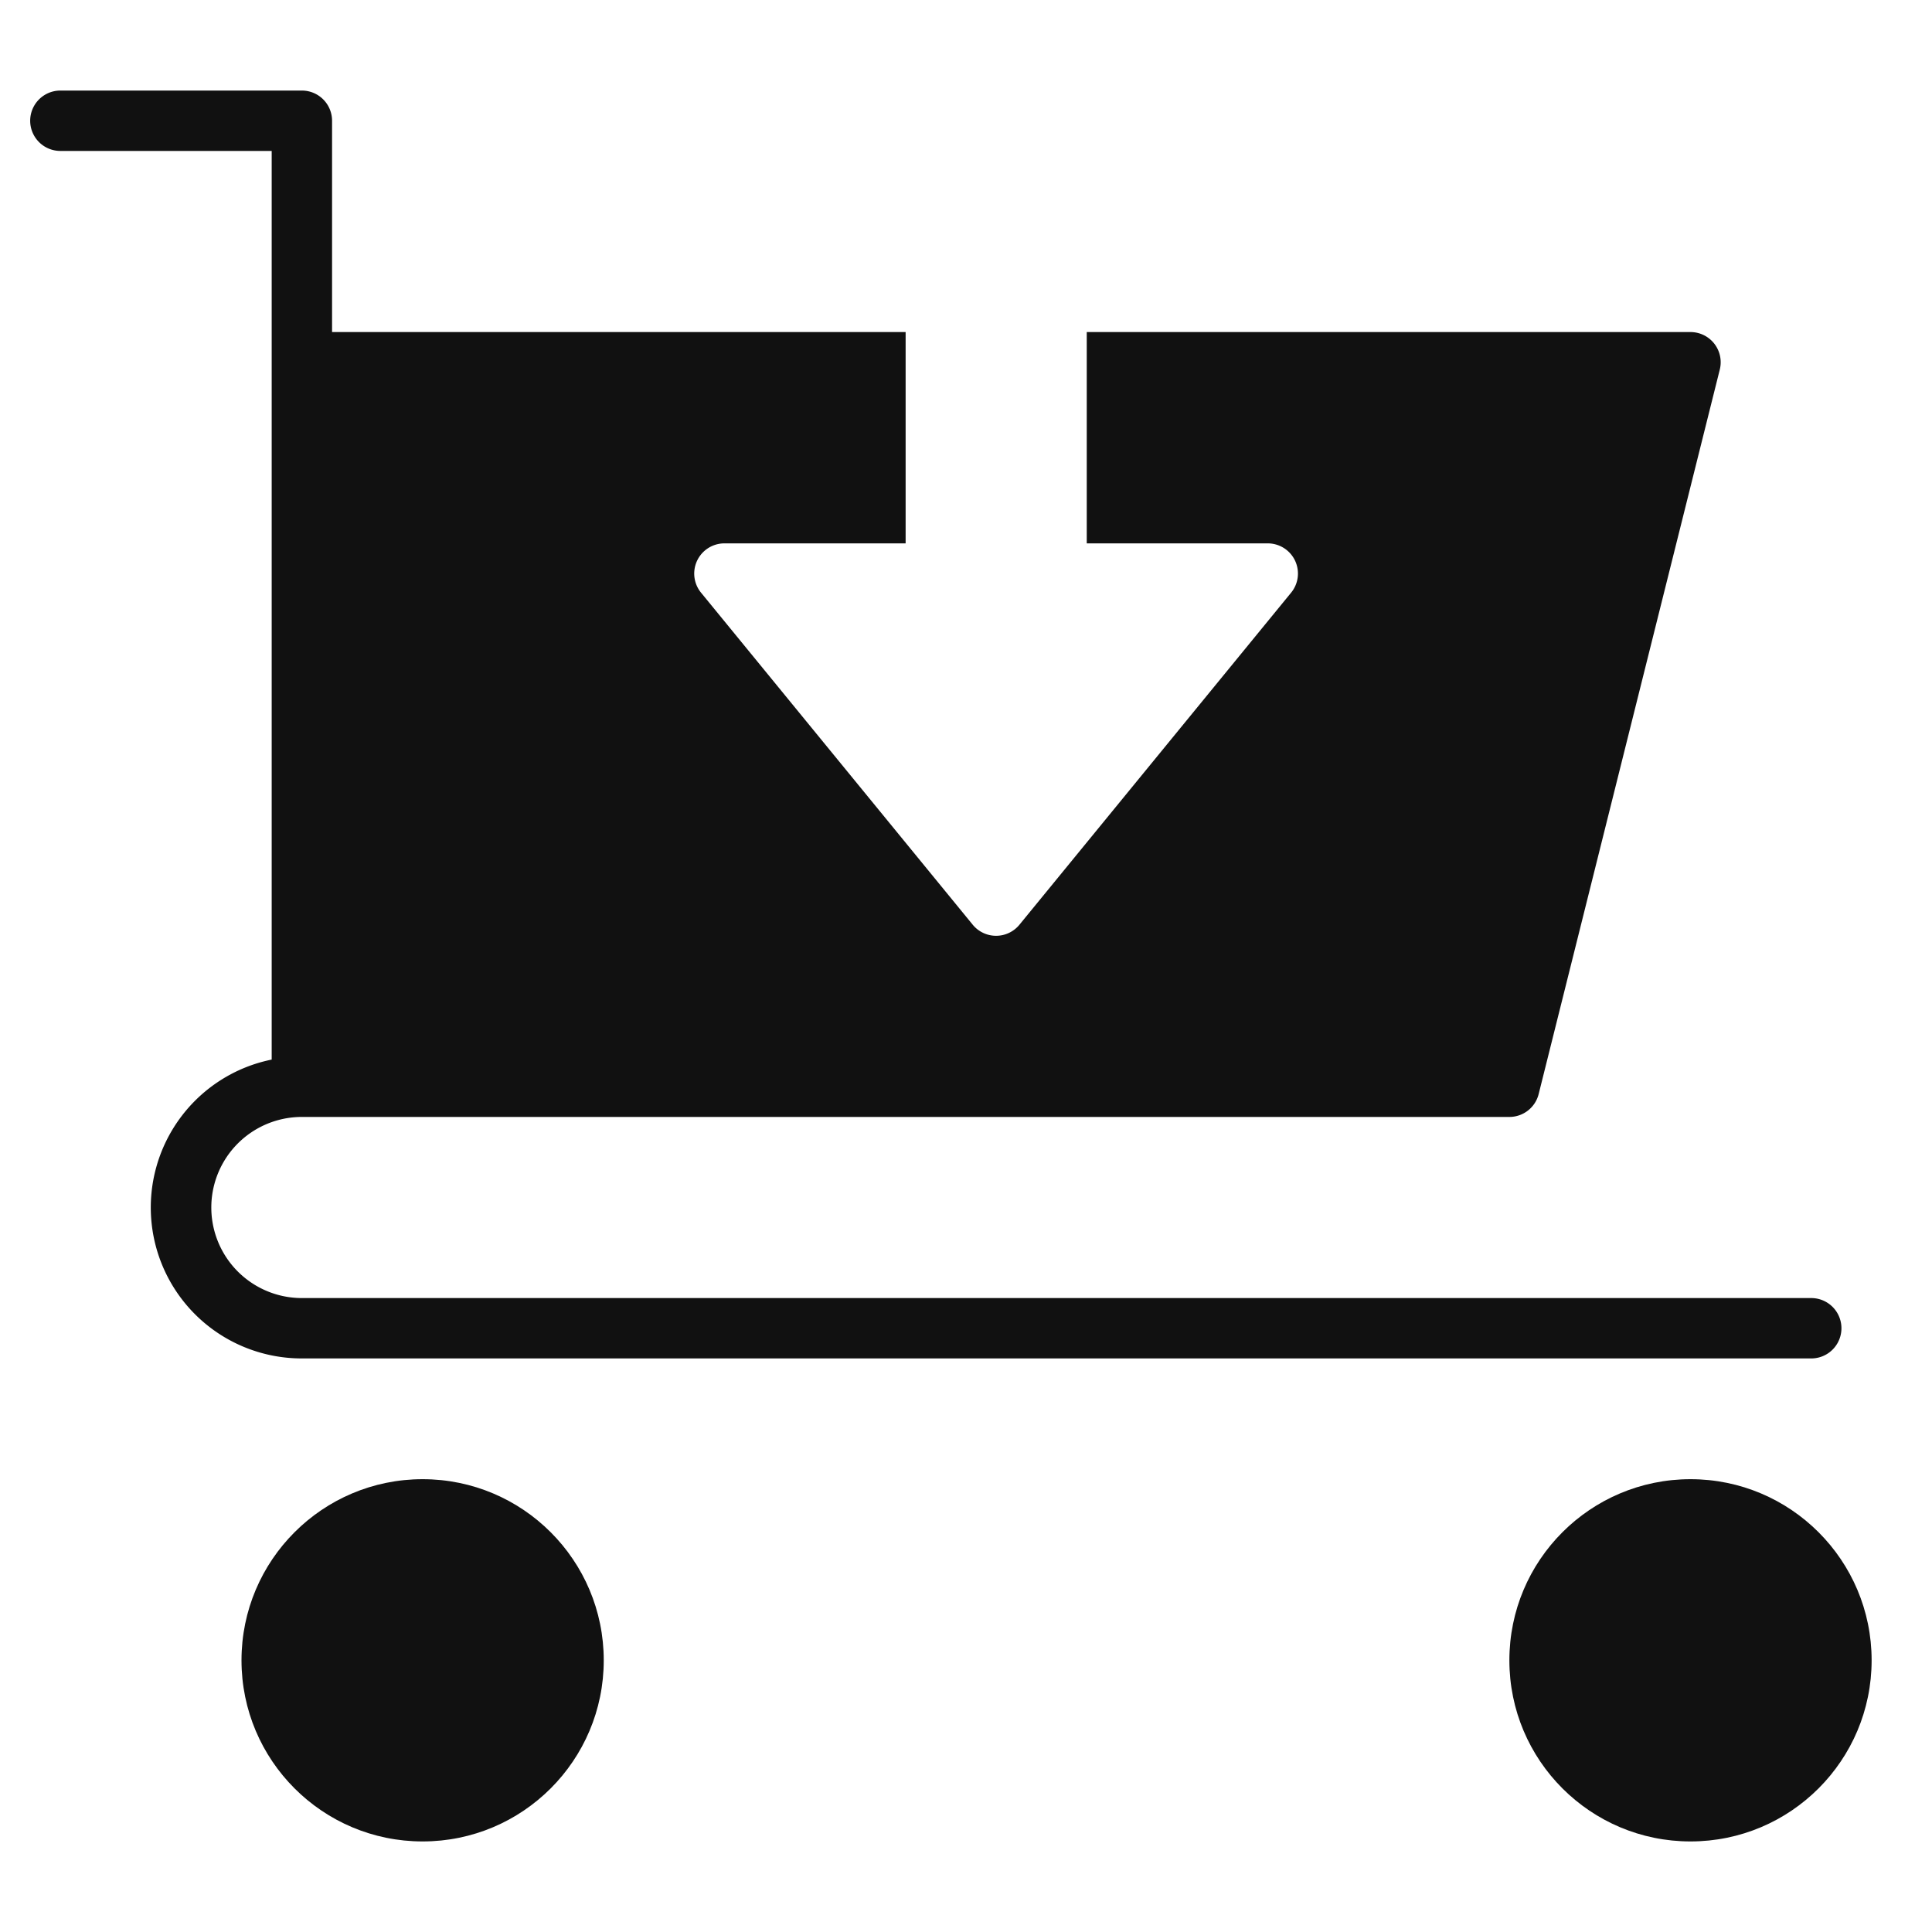
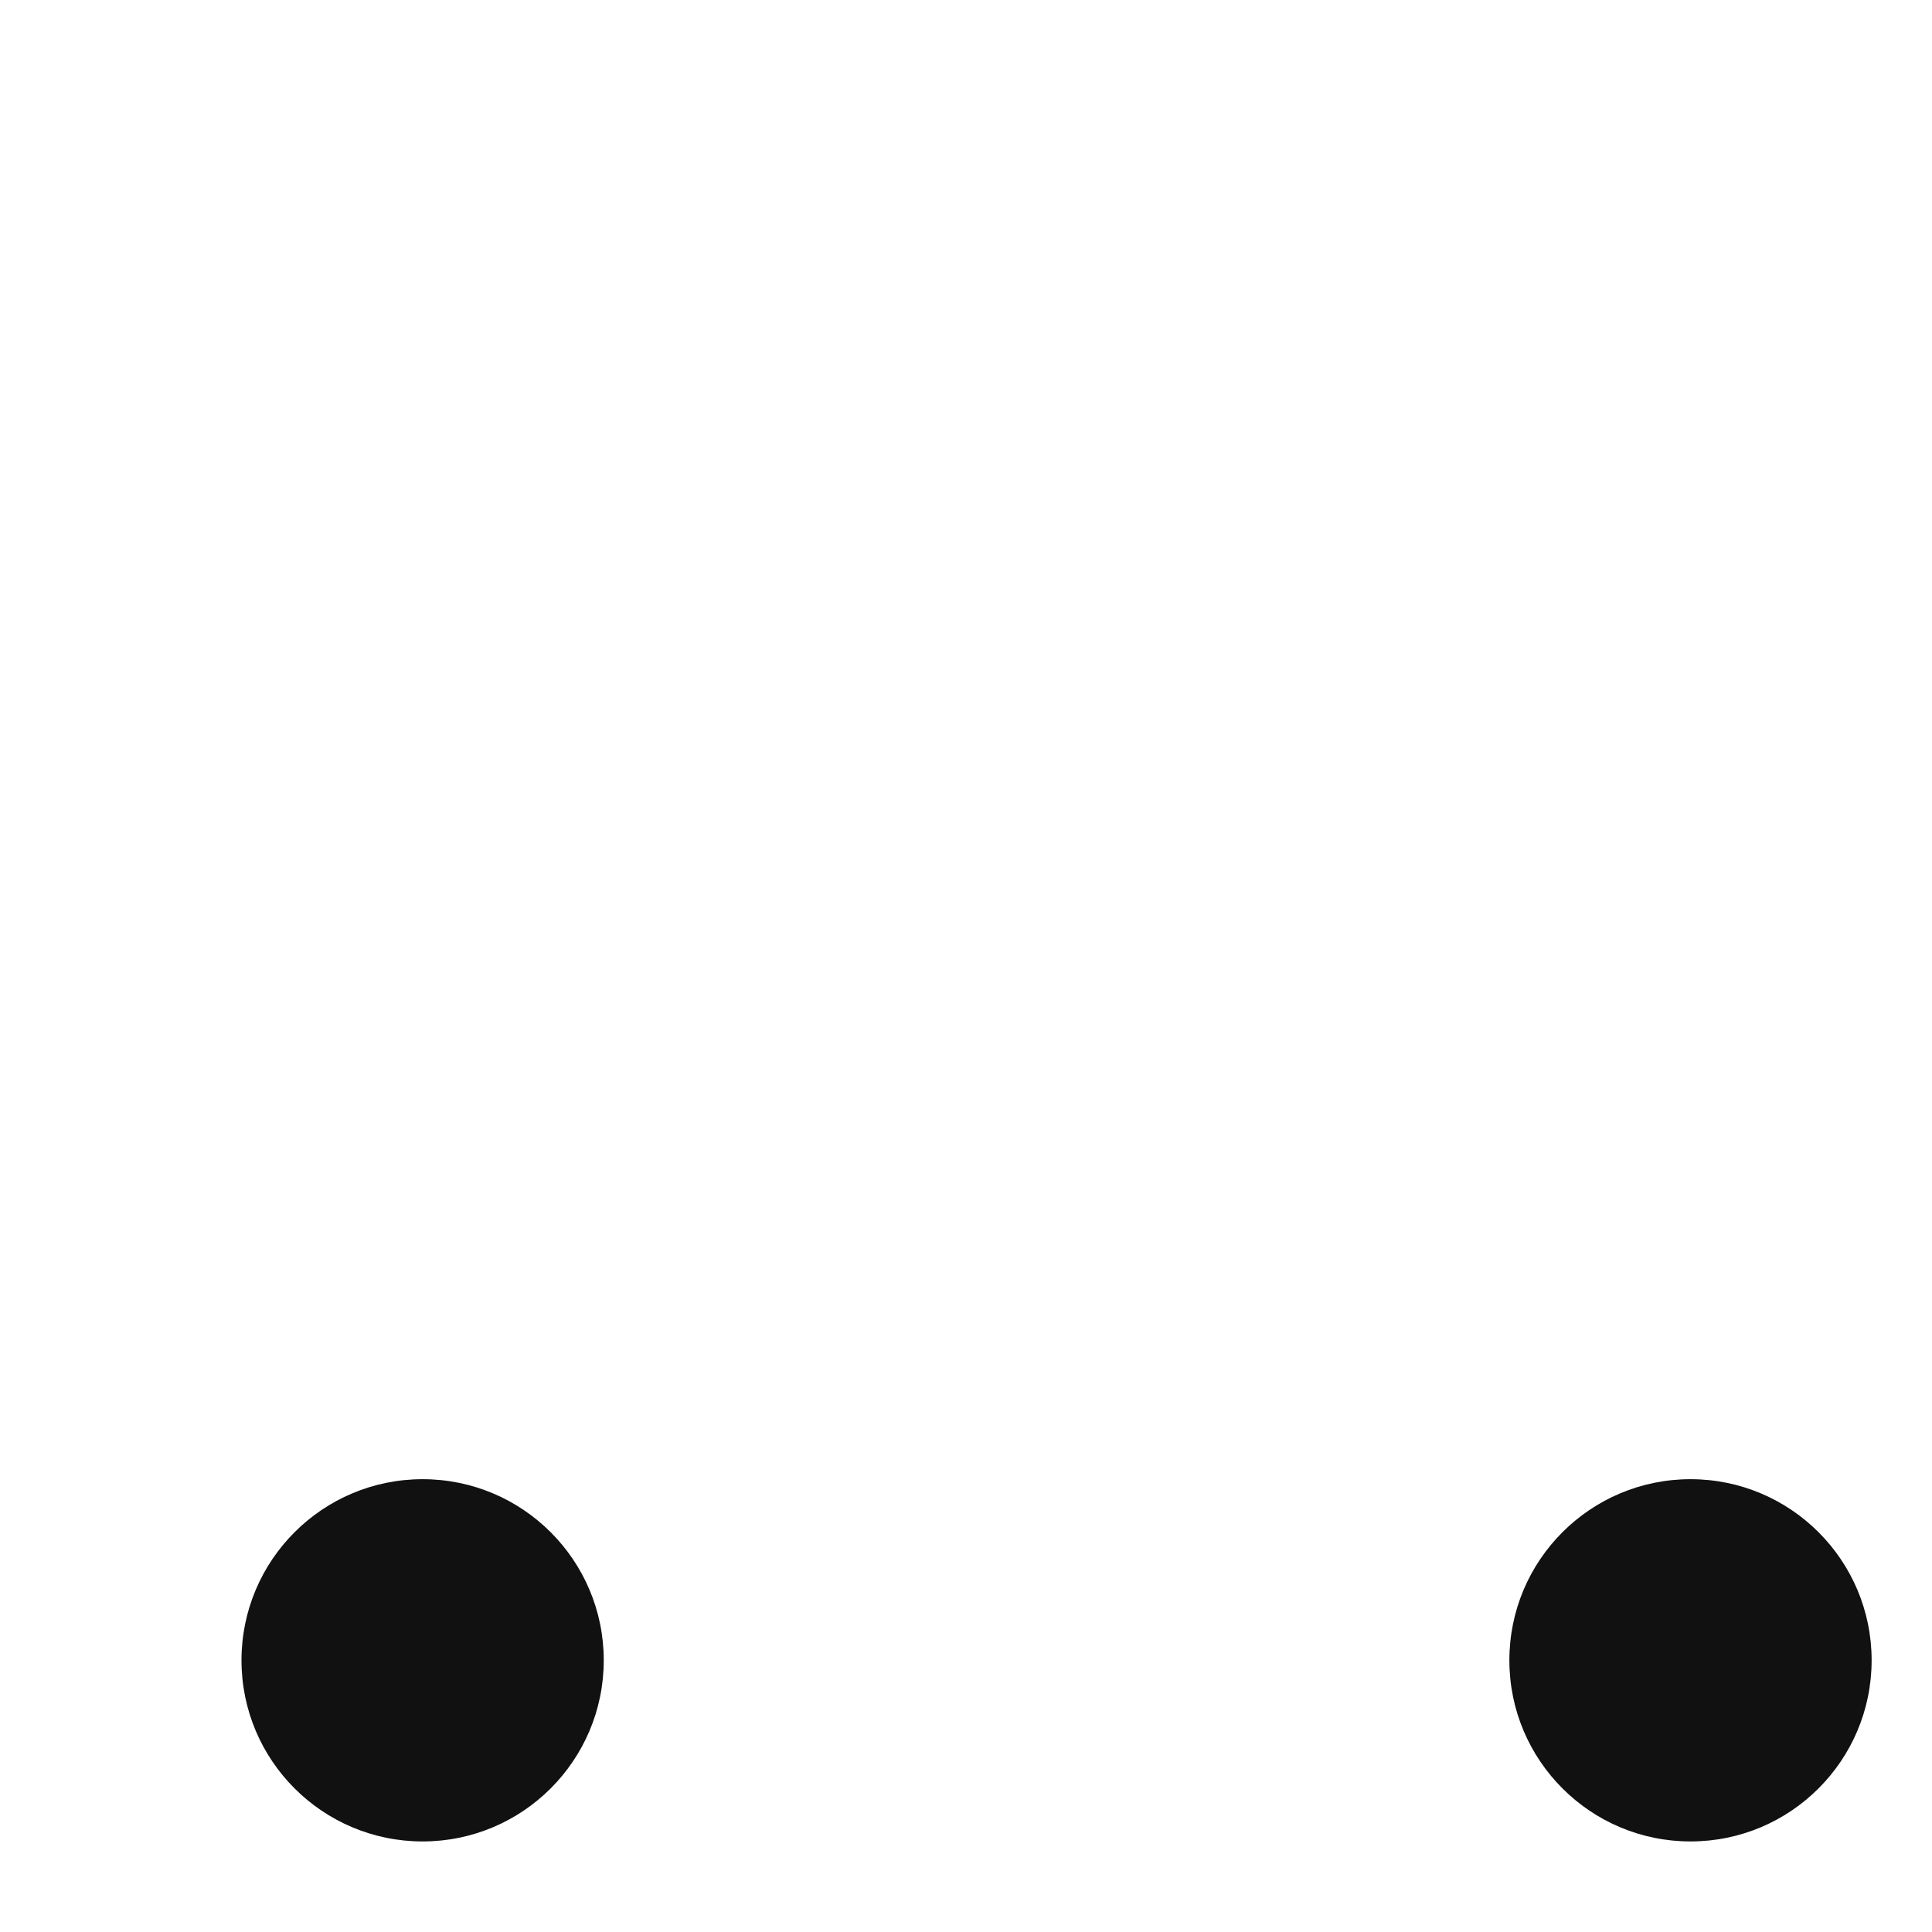
<svg xmlns="http://www.w3.org/2000/svg" viewBox="0 0 64 64" width="64" height="64">
  <g class="nc-icon-wrapper" stroke="none" fill="#111111">
    <circle data-color="color-2" cx="14" cy="55" r="6" />
    <circle data-color="color-2" cx="56" cy="55" r="6" />
-     <path d="M60,43H10a3,3,0,0,1,0-6H50a1,1,0,0,0,.97-.757l6-24A1,1,0,0,0,56,11H36v7h6a1,1,0,0,1,.9.572,1,1,0,0,1-.13,1.061l-9,11a1,1,0,0,1-1.547,0l-9-11A1,1,0,0,1,24,18h6V11H11V4a1,1,0,0,0-1-1H2A1,1,0,0,0,2,5H9V35.1A5,5,0,0,0,10,45H60a1,1,0,0,0,0-2Z" fill="#111111" />
  </g>
</svg>